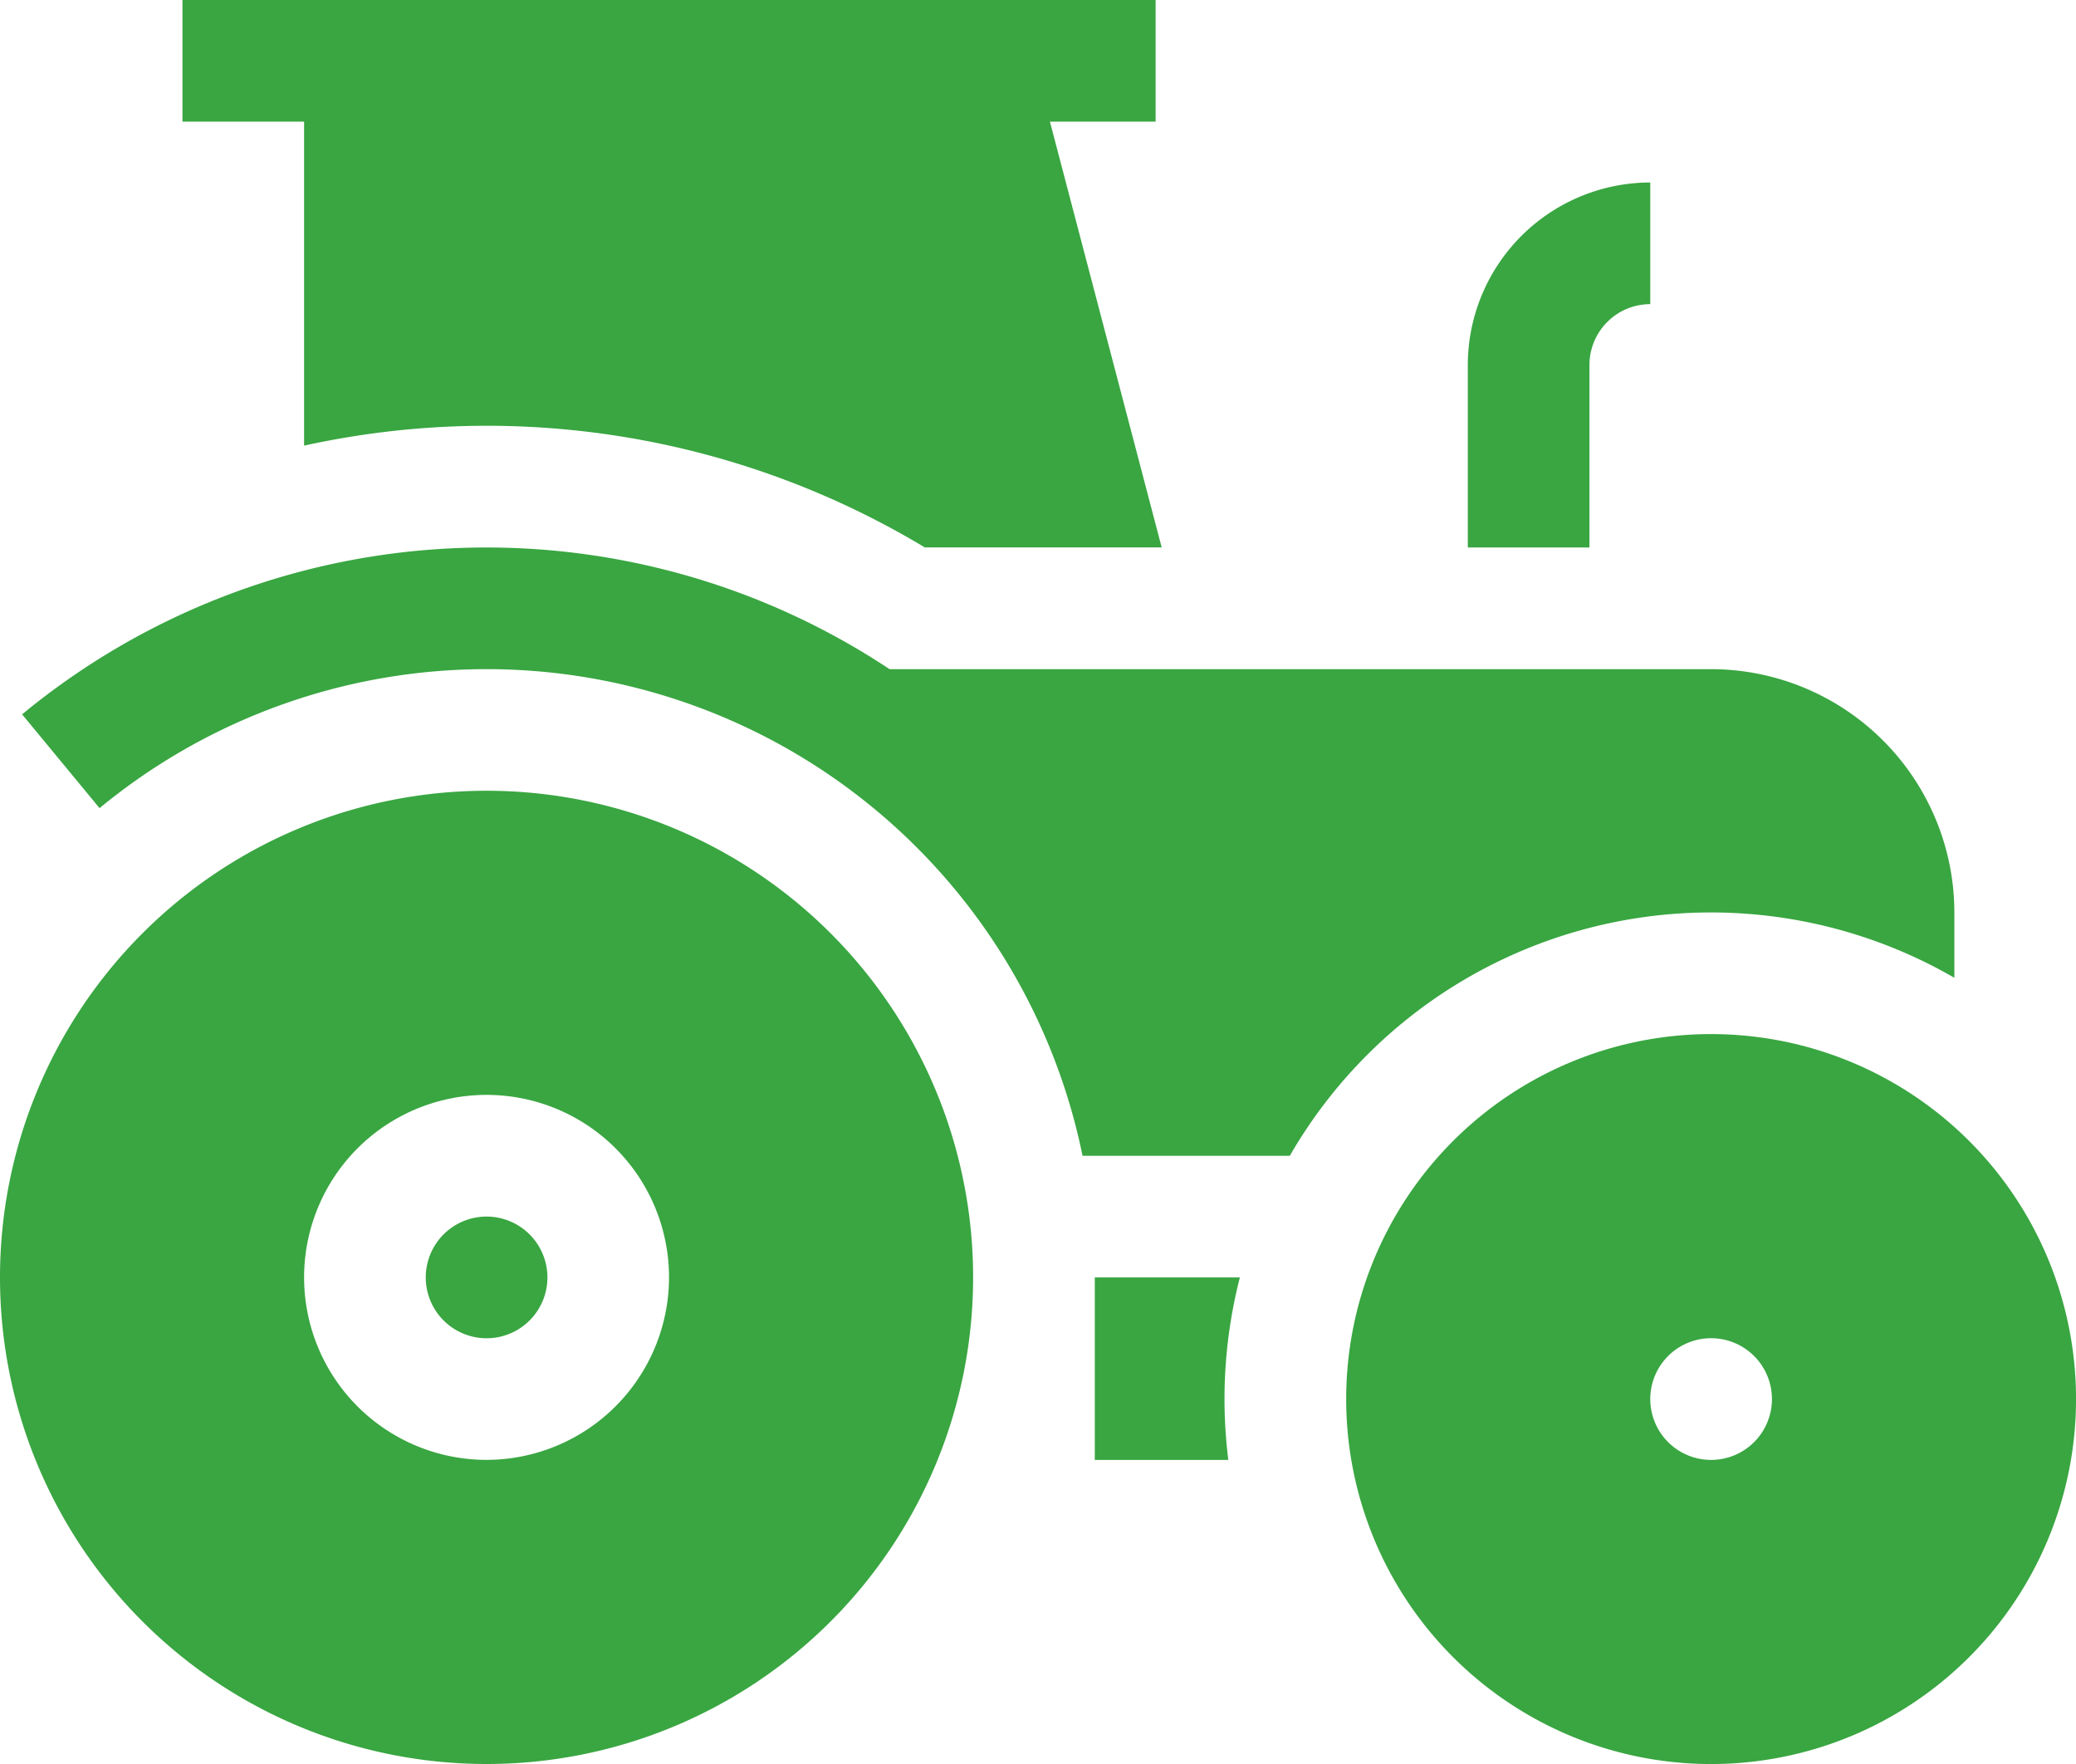
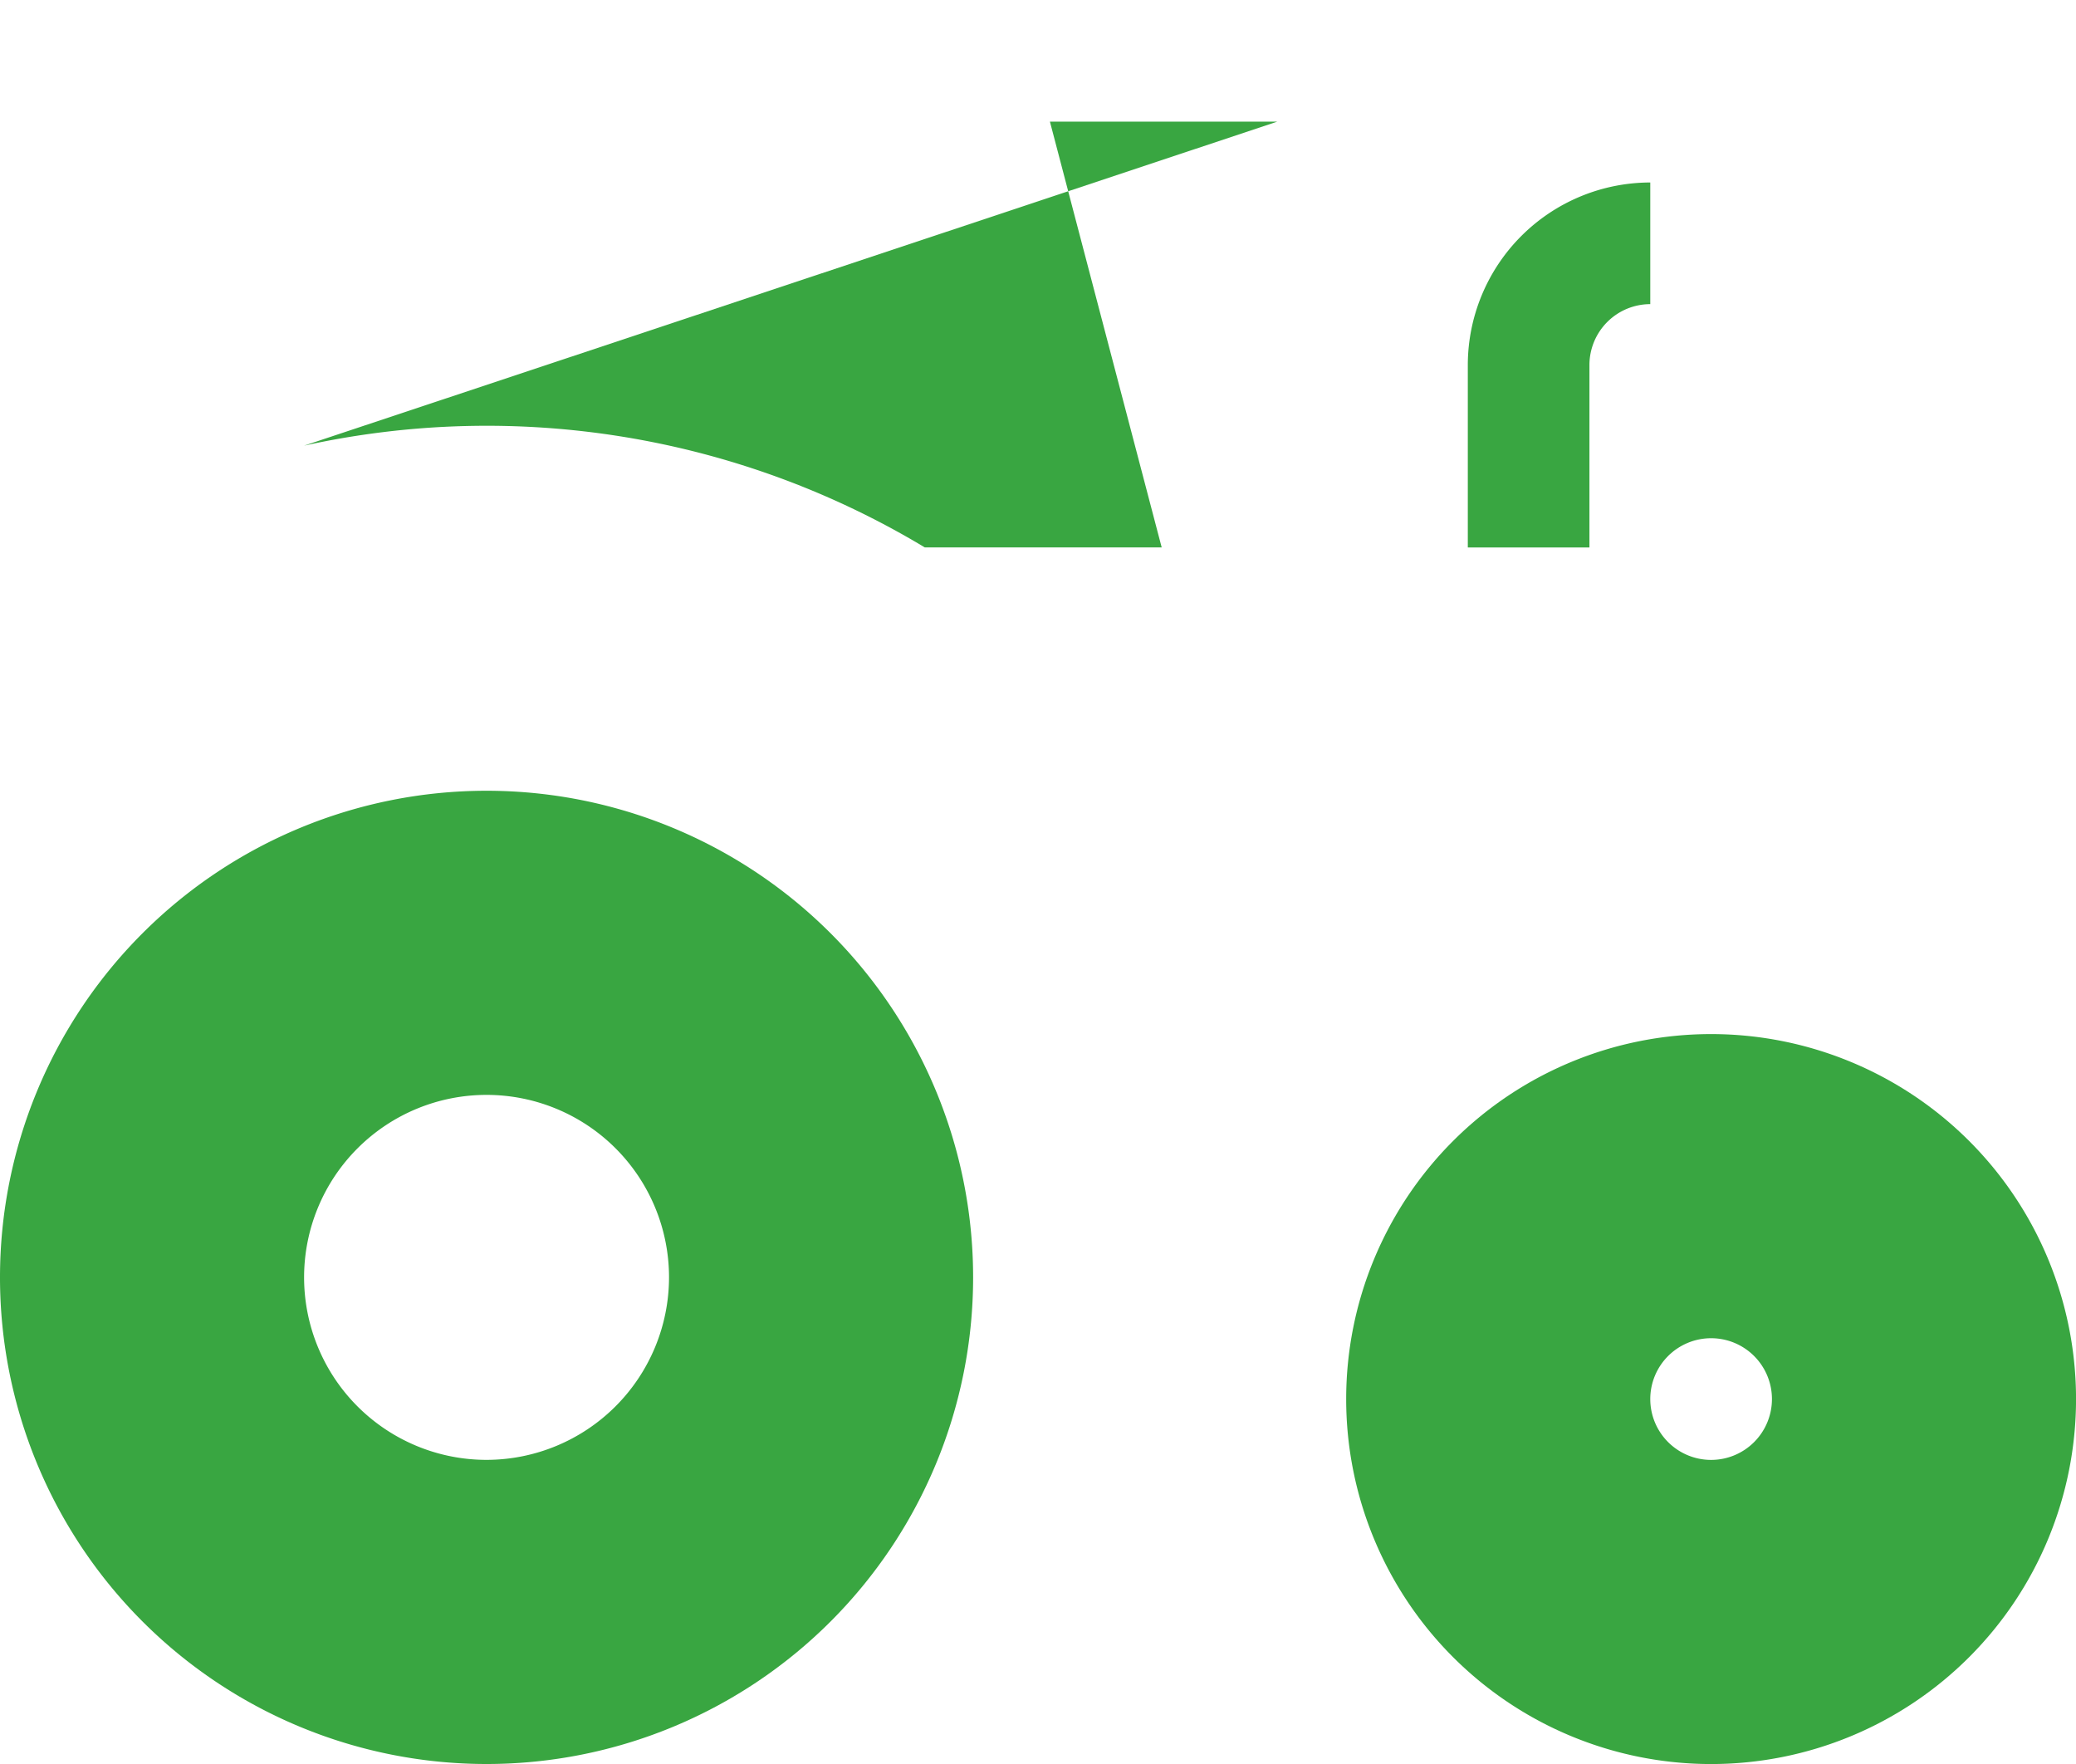
<svg xmlns="http://www.w3.org/2000/svg" id="tractor" width="56.137" height="47.695" viewBox="0 0 56.137 47.695">
  <path id="Path_82" data-name="Path 82" d="M13.157,195a13.157,13.157,0,1,0,13.157,13.157A13.157,13.157,0,0,0,13.157,195Zm0,18.091a4.934,4.934,0,1,1,4.934-4.934A4.94,4.94,0,0,1,13.157,213.091Zm0,0" transform="translate(0 -173.62)" fill="#39a641" />
-   <path id="Path_83" data-name="Path 83" d="M106.645,300a1.645,1.645,0,1,0,1.645,1.645A1.647,1.647,0,0,0,106.645,300Zm0,0" transform="translate(-93.487 -267.107)" fill="#39a641" />
  <path id="Path_84" data-name="Path 84" d="M365.289,49.934a1.647,1.647,0,0,1,1.645-1.645V45A4.94,4.94,0,0,0,362,49.934v4.934h3.289Zm0,0" transform="translate(-322.309 -40.066)" fill="#39a641" />
-   <path id="Path_85" data-name="Path 85" d="M39.73,151.447a13.146,13.146,0,0,1,17.97-4.812v-1.766a6.586,6.586,0,0,0-6.579-6.579H28.906a19.718,19.718,0,0,0-23.456,1.222l2.094,2.536a16.449,16.449,0,0,1,26.581,9.4Zm0,0" transform="translate(-4.852 -120.198)" fill="#39a641" />
-   <path id="Path_86" data-name="Path 86" d="M273.925,315H270v4.934h3.611a13.2,13.2,0,0,1,.313-4.934Zm0,0" transform="translate(-240.396 -280.462)" fill="#39a641" />
  <path id="Path_87" data-name="Path 87" d="M341.868,255a9.868,9.868,0,1,0,9.868,9.868A9.868,9.868,0,0,0,341.868,255Zm0,11.513a1.645,1.645,0,1,1,1.645-1.645A1.645,1.645,0,0,1,341.868,266.513Zm0,0" transform="translate(-295.598 -227.041)" fill="#39a641" />
-   <path id="Path_88" data-name="Path 88" d="M48.289,12.049A22.975,22.975,0,0,1,65.072,14.8h6.407L68.457,3.289h2.858V0H45V3.289h3.289Zm0,0" transform="translate(-40.066)" fill="#39a641" />
+   <path id="Path_88" data-name="Path 88" d="M48.289,12.049A22.975,22.975,0,0,1,65.072,14.8h6.407L68.457,3.289h2.858V0V3.289h3.289Zm0,0" transform="translate(-40.066)" fill="#39a641" />
</svg>